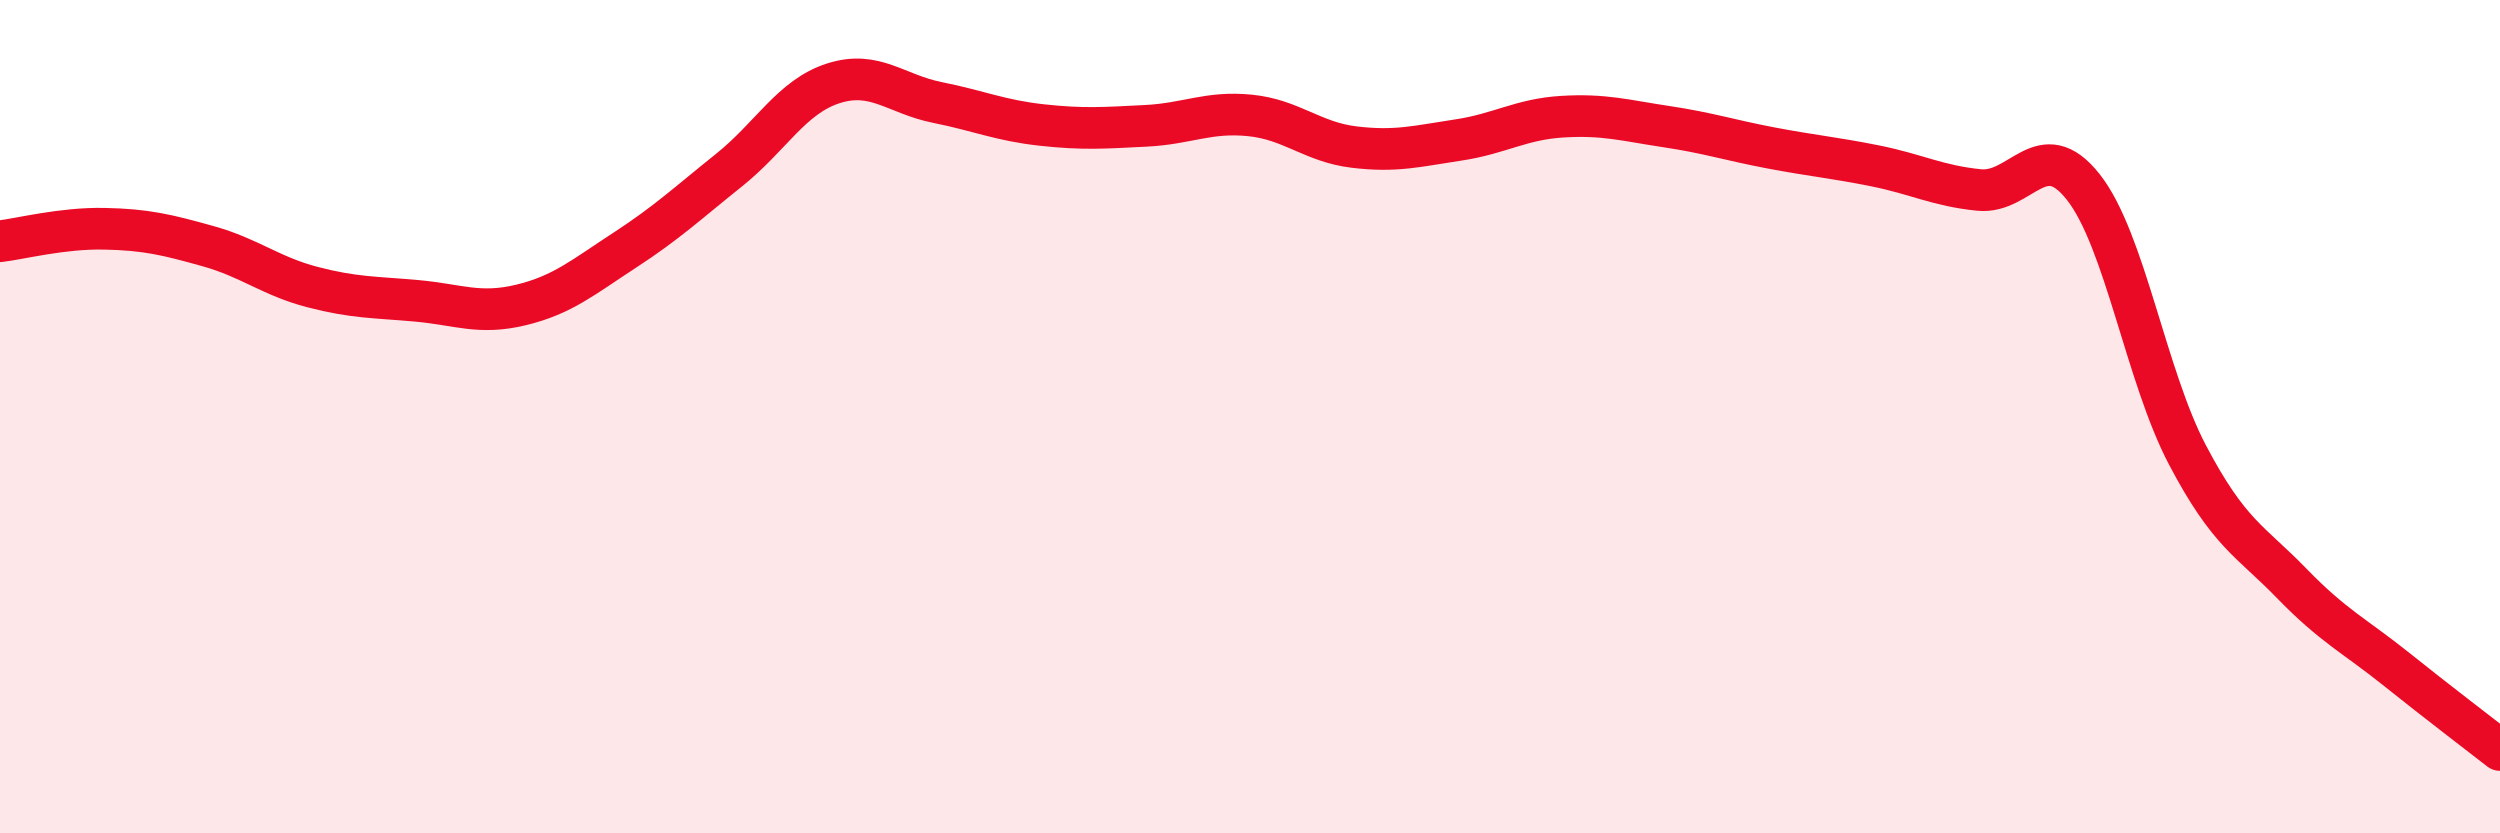
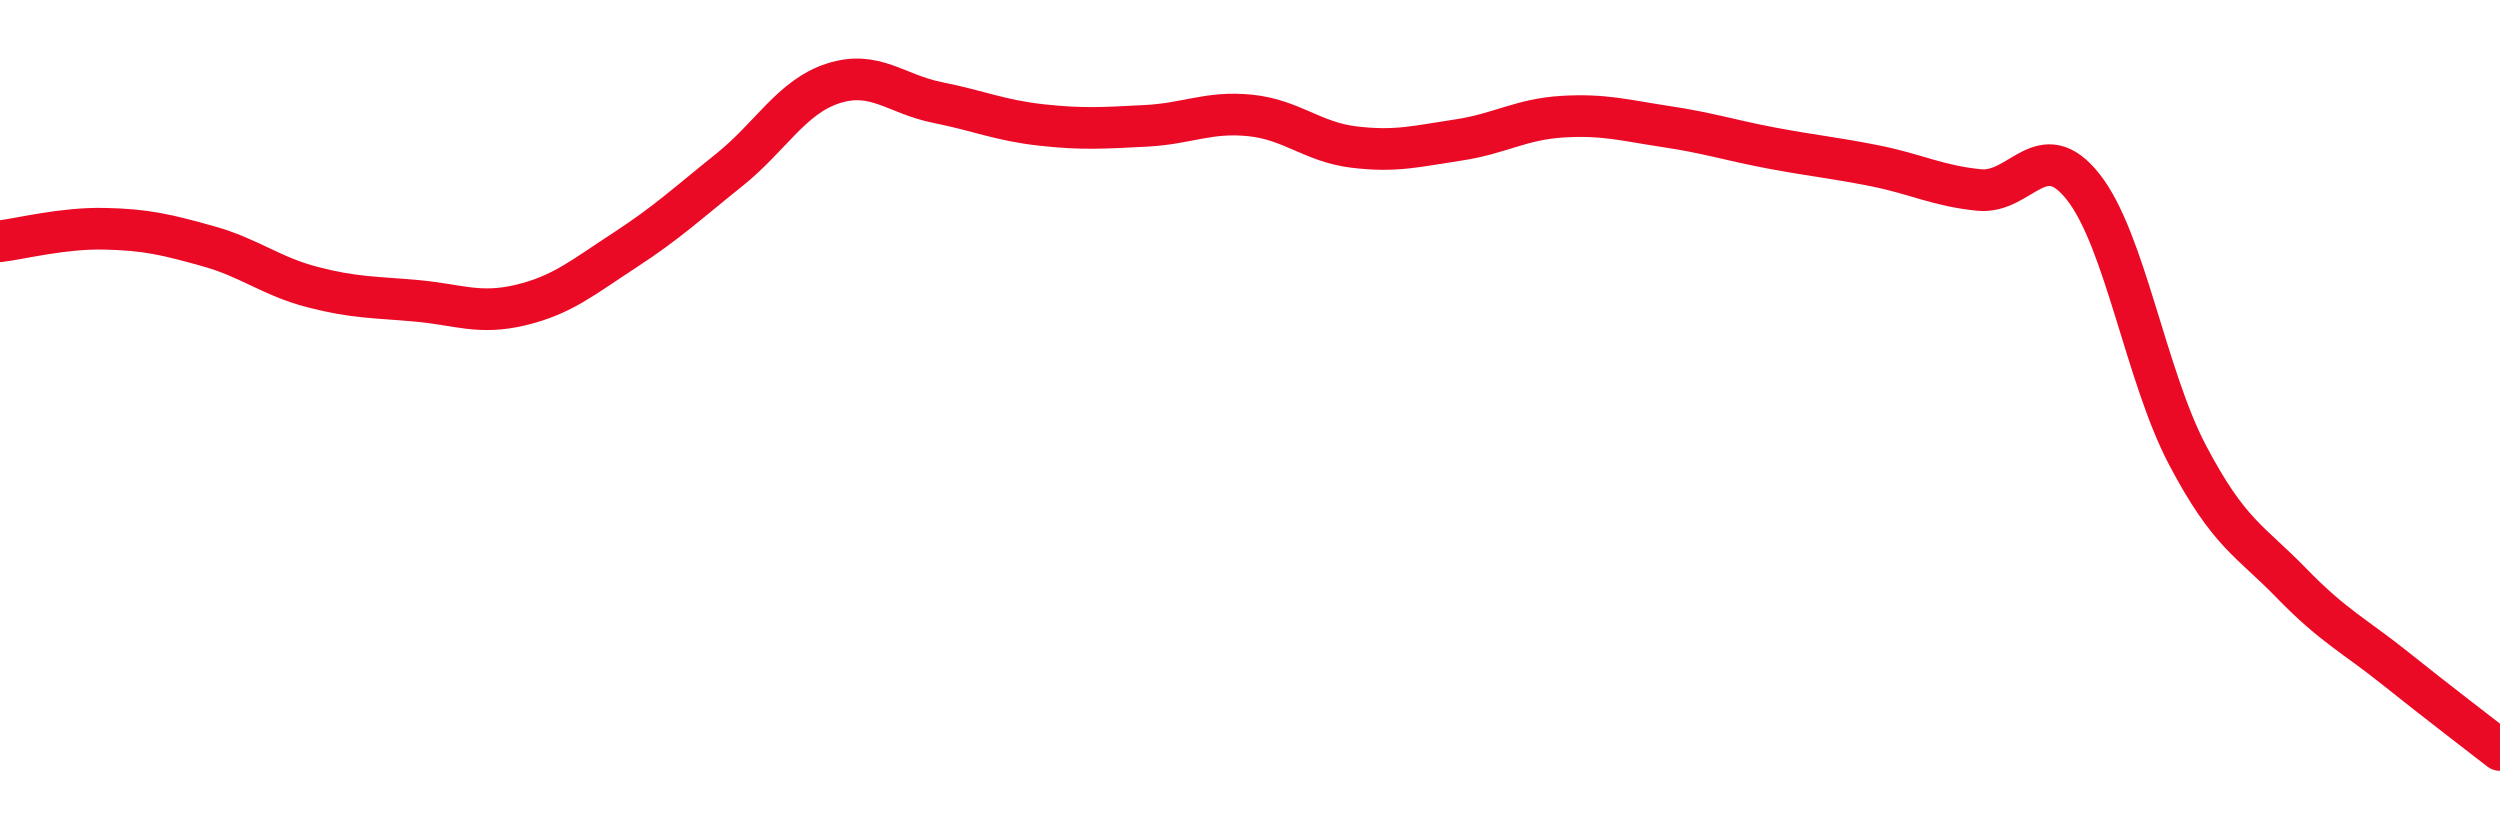
<svg xmlns="http://www.w3.org/2000/svg" width="60" height="20" viewBox="0 0 60 20">
-   <path d="M 0,5.79 C 0.5,5.73 1.5,5.47 2.5,5.49 C 3.5,5.51 4,5.63 5,5.91 C 6,6.19 6.5,6.63 7.5,6.89 C 8.5,7.15 9,7.13 10,7.22 C 11,7.31 11.5,7.56 12.5,7.32 C 13.5,7.08 14,6.65 15,6 C 16,5.35 16.5,4.88 17.5,4.08 C 18.5,3.28 19,2.32 20,2 C 21,1.68 21.5,2.26 22.5,2.46 C 23.5,2.66 24,2.89 25,3 C 26,3.11 26.5,3.07 27.5,3.02 C 28.5,2.97 29,2.67 30,2.77 C 31,2.87 31.5,3.41 32.5,3.53 C 33.5,3.65 34,3.51 35,3.36 C 36,3.21 36.5,2.86 37.5,2.8 C 38.5,2.74 39,2.89 40,3.04 C 41,3.19 41.5,3.36 42.5,3.55 C 43.5,3.74 44,3.78 45,3.98 C 46,4.18 46.5,4.46 47.5,4.56 C 48.5,4.66 49,3.22 50,4.49 C 51,5.76 51.5,9.02 52.5,10.92 C 53.5,12.82 54,12.97 55,14 C 56,15.03 56.5,15.25 57.5,16.05 C 58.5,16.85 59.5,17.61 60,18L60 20L0 20Z" fill="#EB0A25" opacity="0.1" stroke-linecap="round" stroke-linejoin="round" />
  <path d="M 0,5.79 C 0.5,5.73 1.5,5.47 2.5,5.49 C 3.5,5.51 4,5.63 5,5.91 C 6,6.19 6.5,6.63 7.5,6.89 C 8.5,7.15 9,7.13 10,7.22 C 11,7.31 11.5,7.56 12.5,7.32 C 13.5,7.08 14,6.65 15,6 C 16,5.35 16.5,4.88 17.5,4.08 C 18.5,3.28 19,2.32 20,2 C 21,1.68 21.5,2.26 22.5,2.46 C 23.5,2.66 24,2.89 25,3 C 26,3.11 26.5,3.07 27.5,3.02 C 28.5,2.97 29,2.67 30,2.77 C 31,2.87 31.5,3.41 32.5,3.53 C 33.5,3.65 34,3.51 35,3.36 C 36,3.21 36.5,2.86 37.5,2.8 C 38.5,2.74 39,2.89 40,3.04 C 41,3.19 41.5,3.36 42.5,3.55 C 43.5,3.74 44,3.78 45,3.98 C 46,4.18 46.5,4.46 47.5,4.56 C 48.5,4.66 49,3.22 50,4.49 C 51,5.76 51.5,9.02 52.5,10.92 C 53.5,12.82 54,12.97 55,14 C 56,15.03 56.5,15.25 57.5,16.05 C 58.5,16.85 59.5,17.61 60,18" stroke="#EB0A25" stroke-width="1" fill="none" stroke-linecap="round" stroke-linejoin="round" />
</svg>